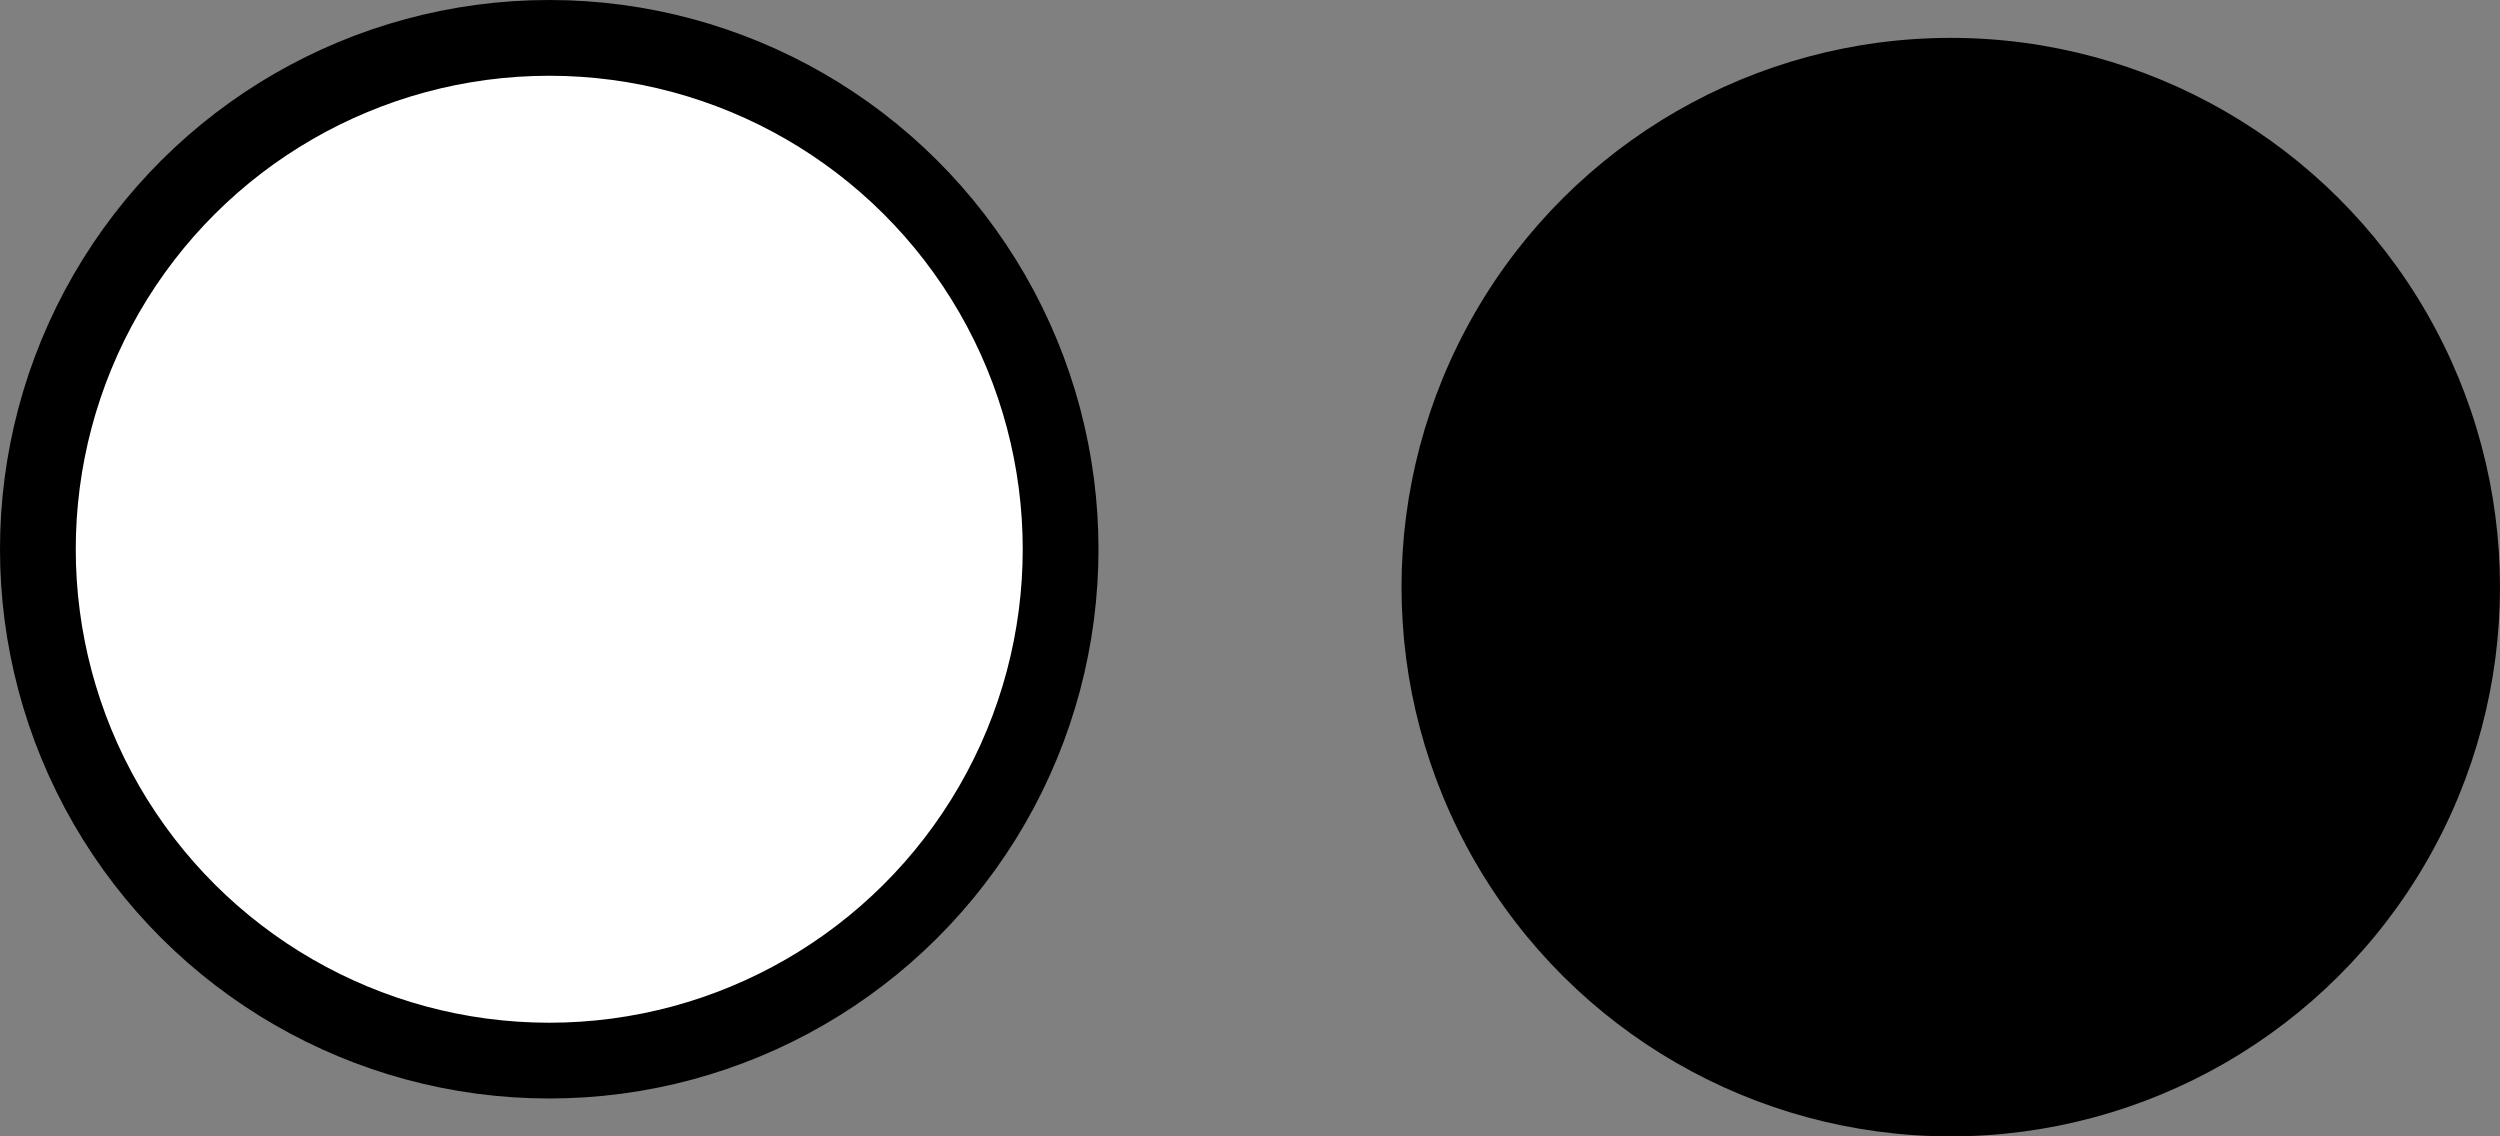
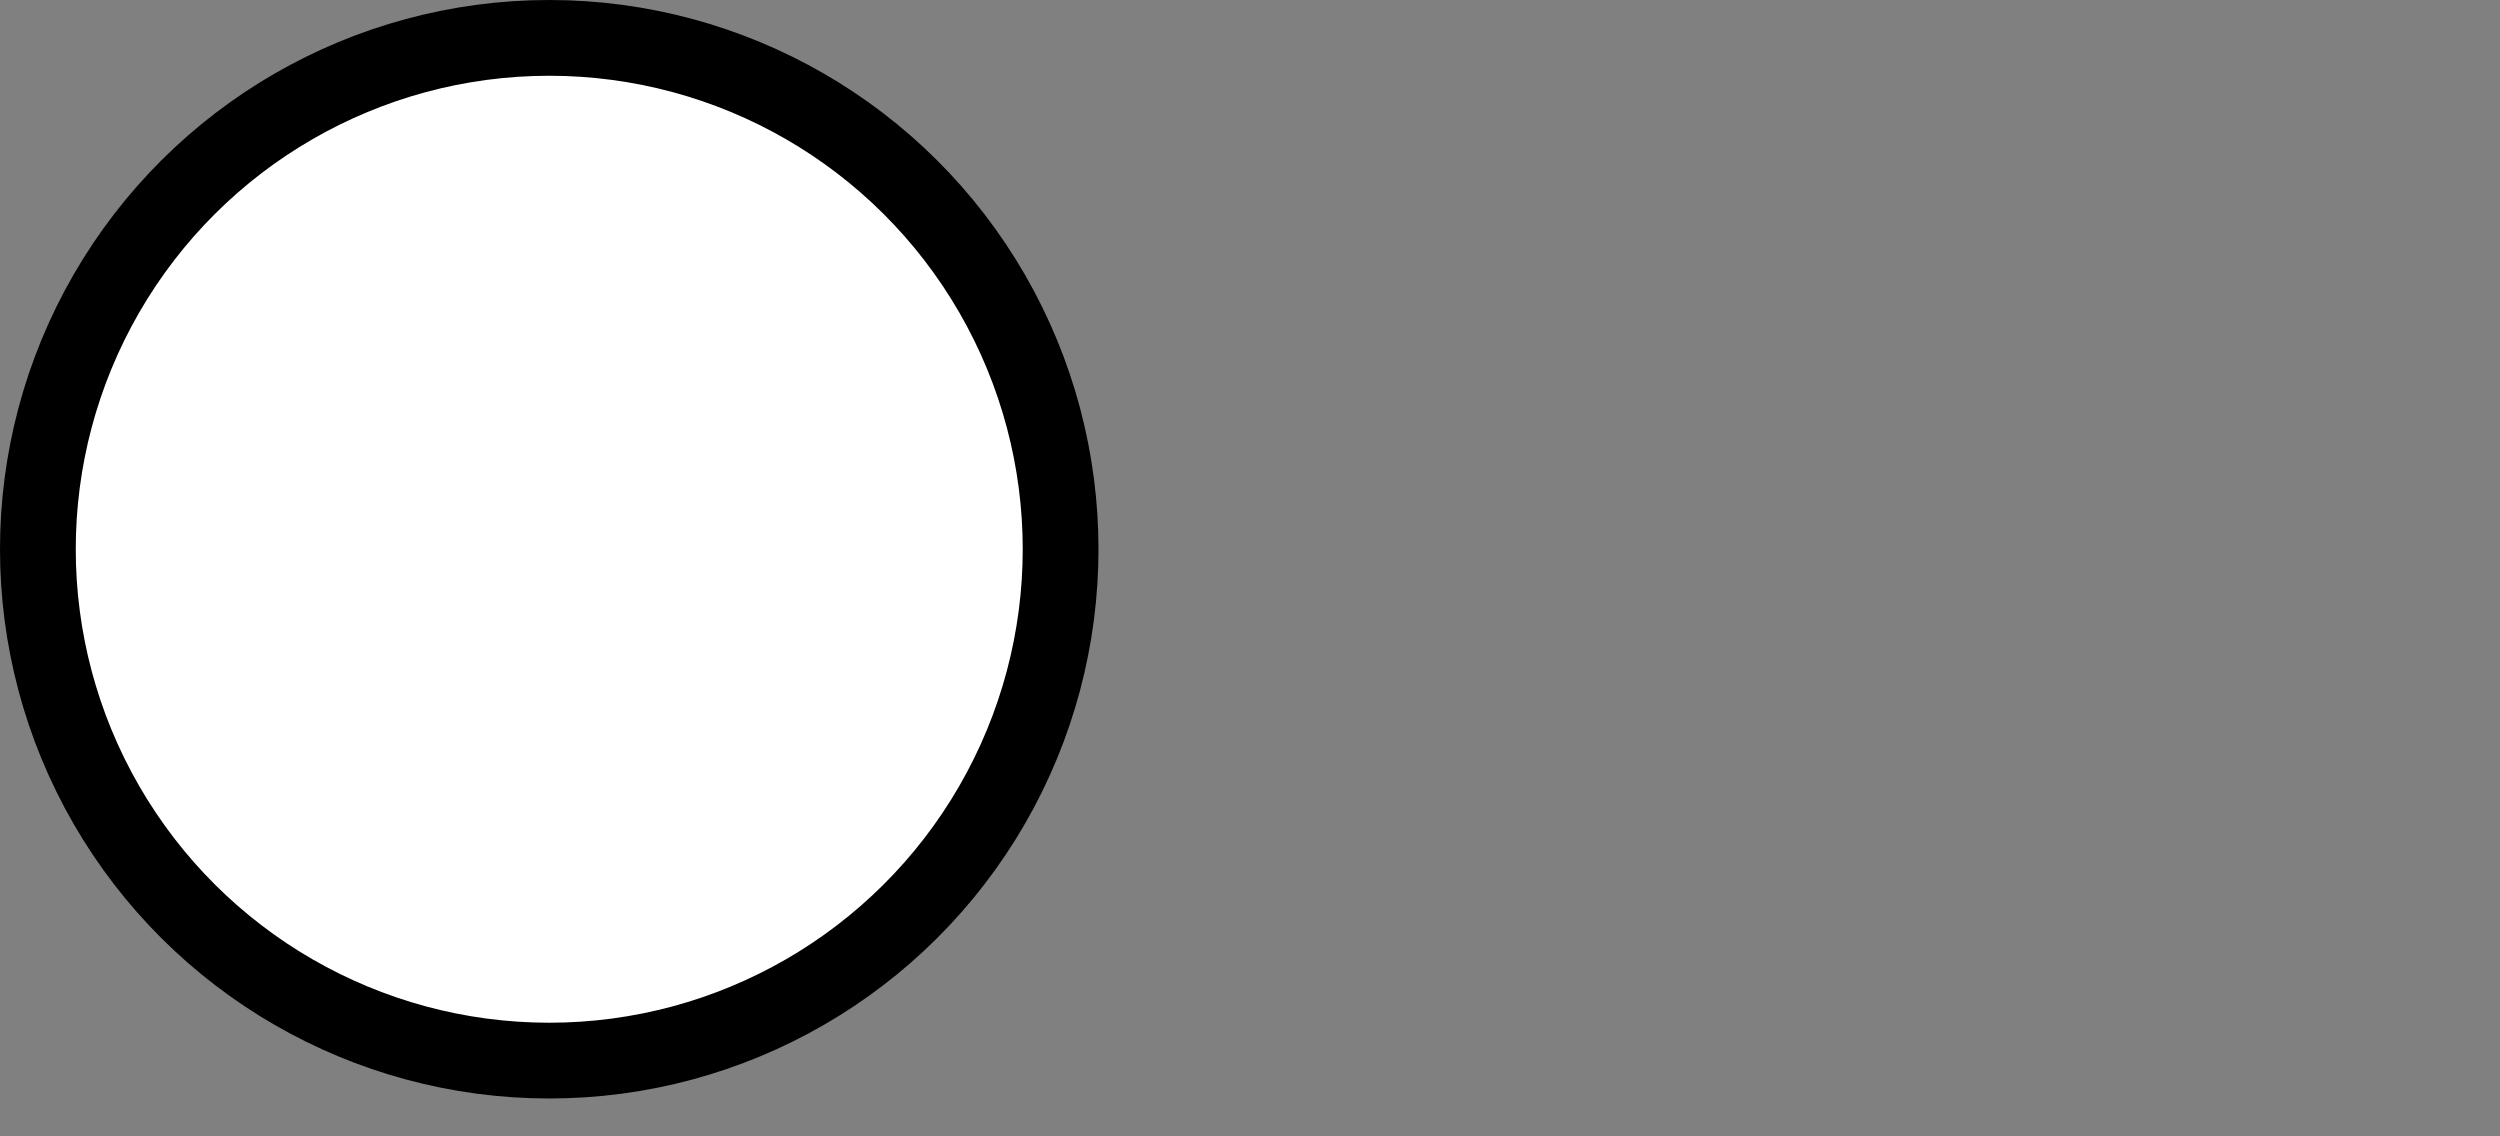
<svg xmlns="http://www.w3.org/2000/svg" width="66" height="30" viewBox="0 0 66 30" fill="none">
  <rect x="0" y="0" width="66" height="30" fill="#808080" stroke="none" />
-   <circle cx="51.5" cy="15.5" r="14.5" transform="rotate(-90 51.5 15.5)" fill="black" />
  <circle cx="14.5" cy="14.5" r="13.5" transform="rotate(-90 14.5 14.5)" fill="white" stroke="black" stroke-width="2" />
</svg>